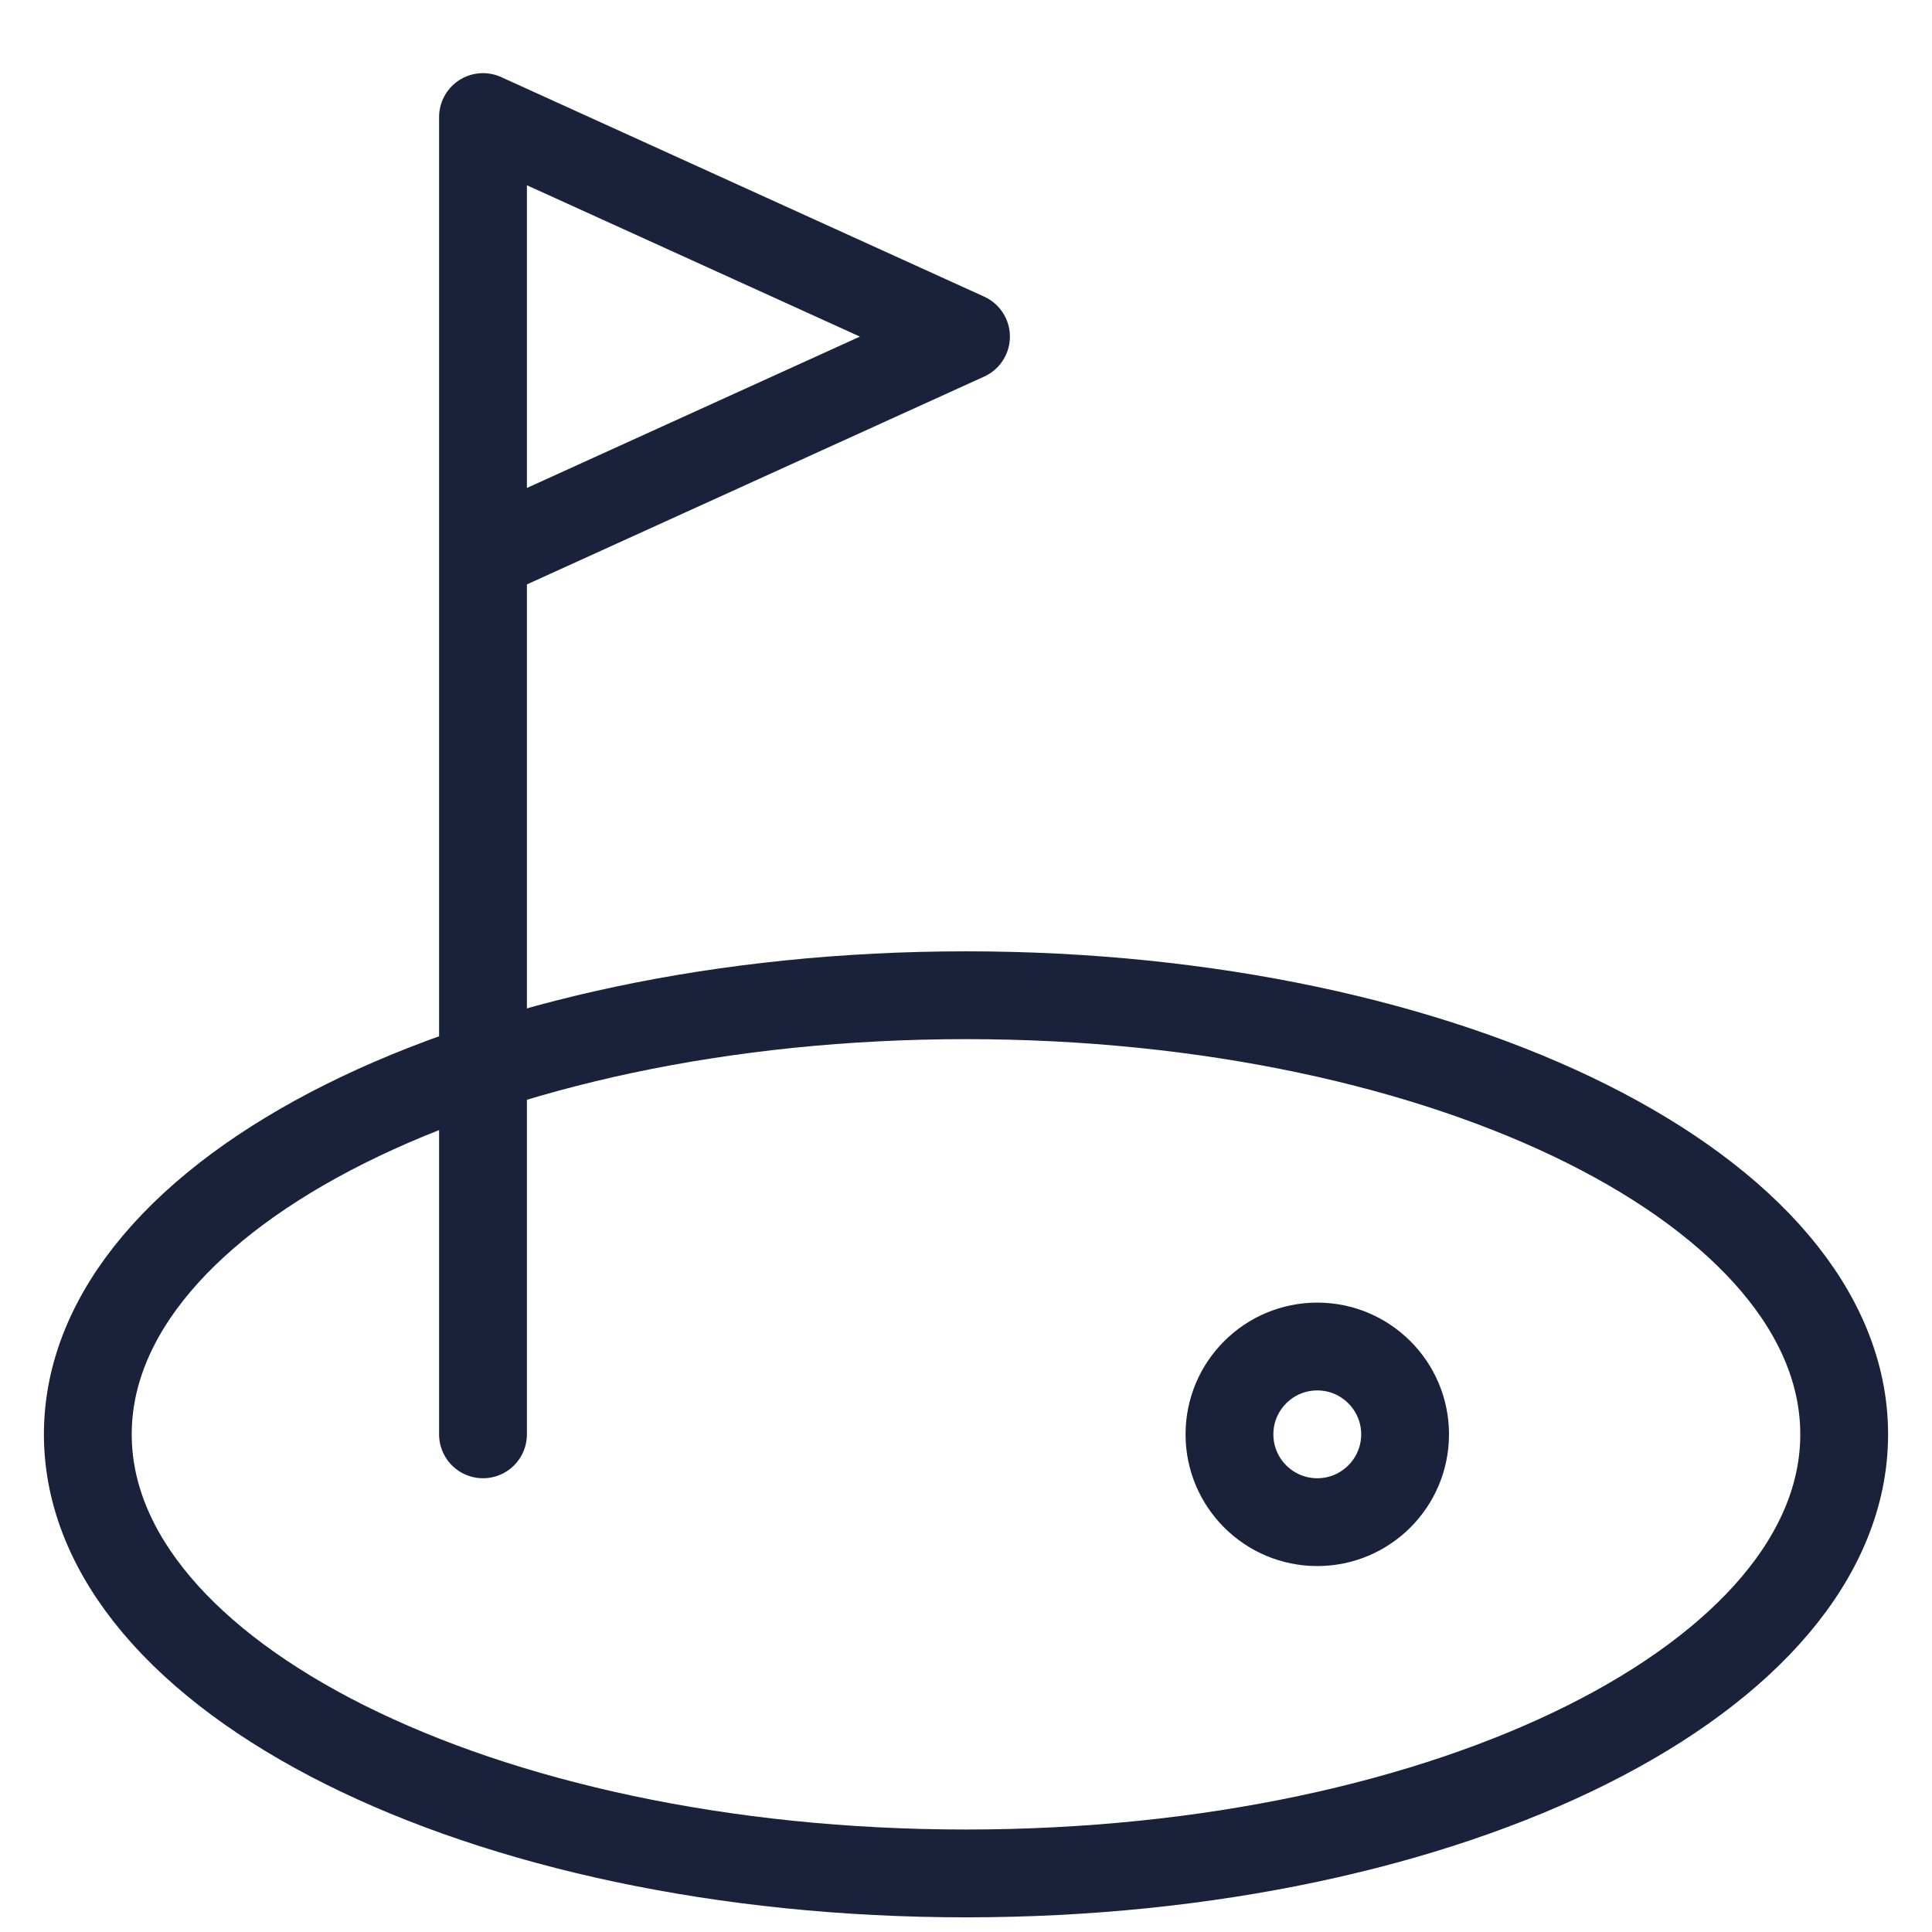
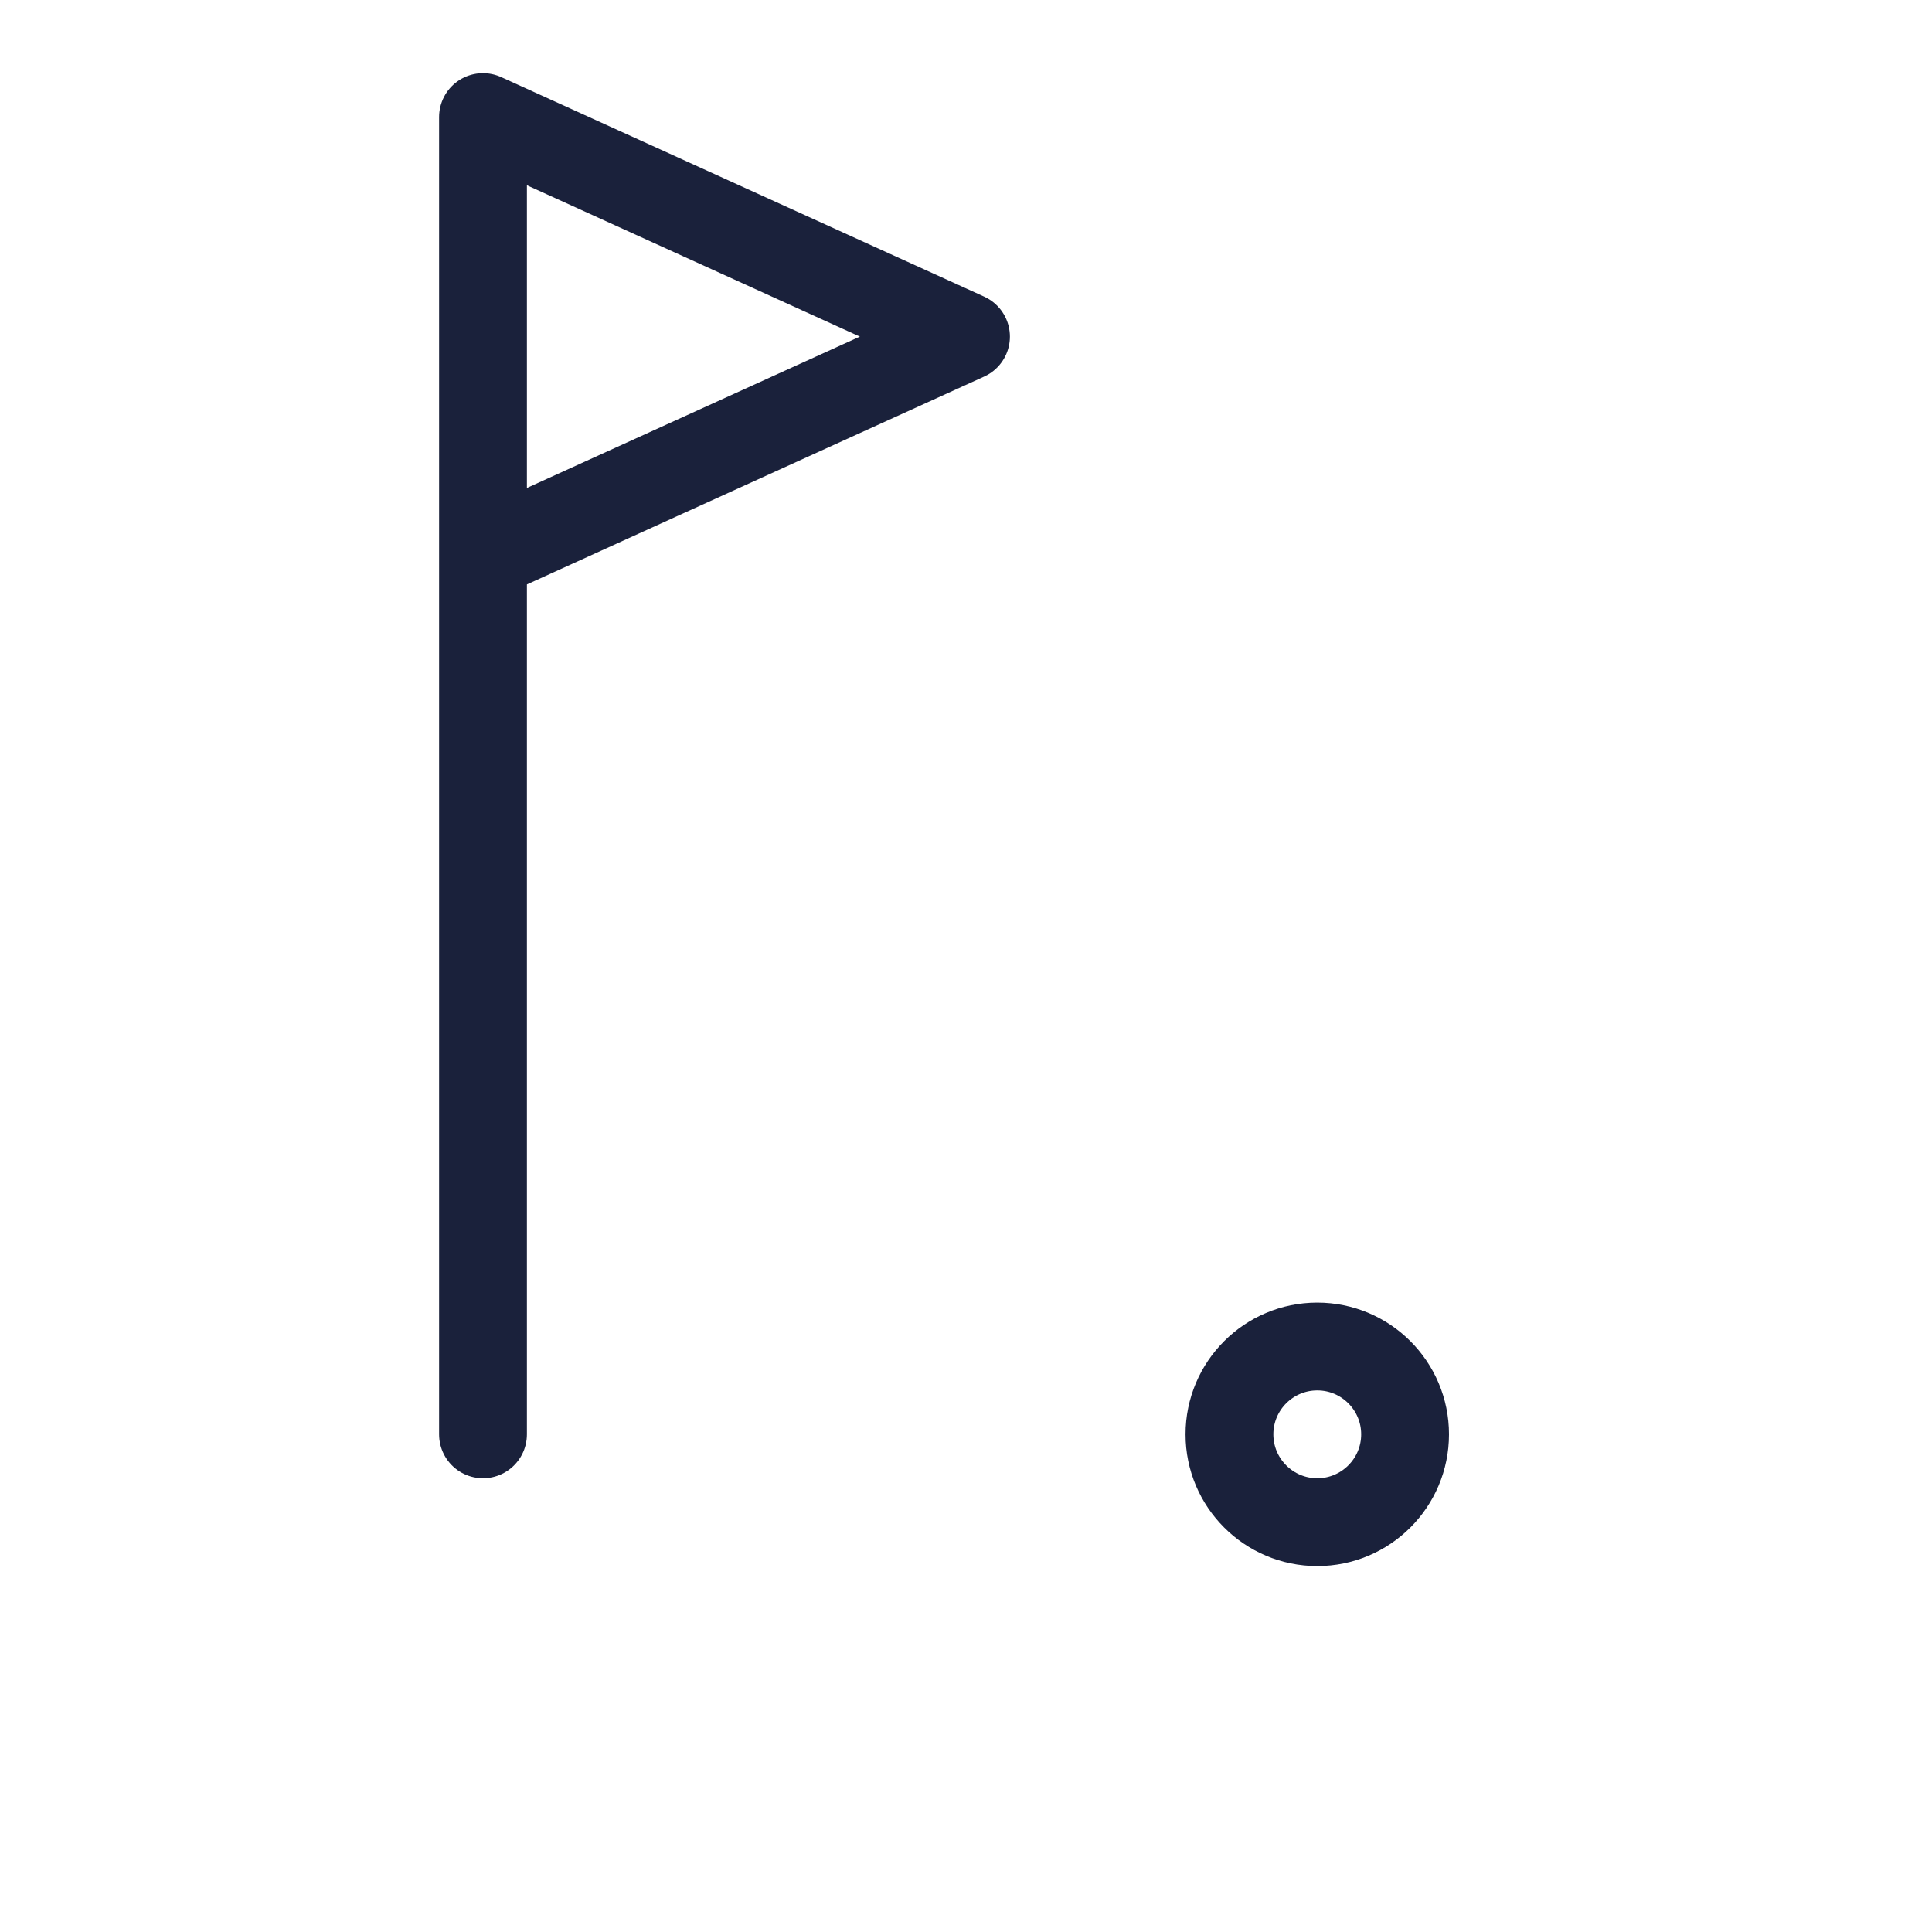
<svg xmlns="http://www.w3.org/2000/svg" fill="none" height="22" viewBox="0 0 22 22" width="22">
  <g stroke="#1a213b" stroke-linecap="round" stroke-linejoin="round">
-     <path d="m11 21.333c5.523 0 10-2.239 10-5s-4.477-5-10-5c-5.523 0-10 2.239-10 5s4.477 5 10 5z" />
    <path d="m15 17.333c.552 0 1-.448 1-1s-.448-1-1-1-1 .448-1 1 .448 1 1 1z" />
    <path d="m5.5 16.333v-10m0 0v-5l5.5 2.5z" />
  </g>
</svg>